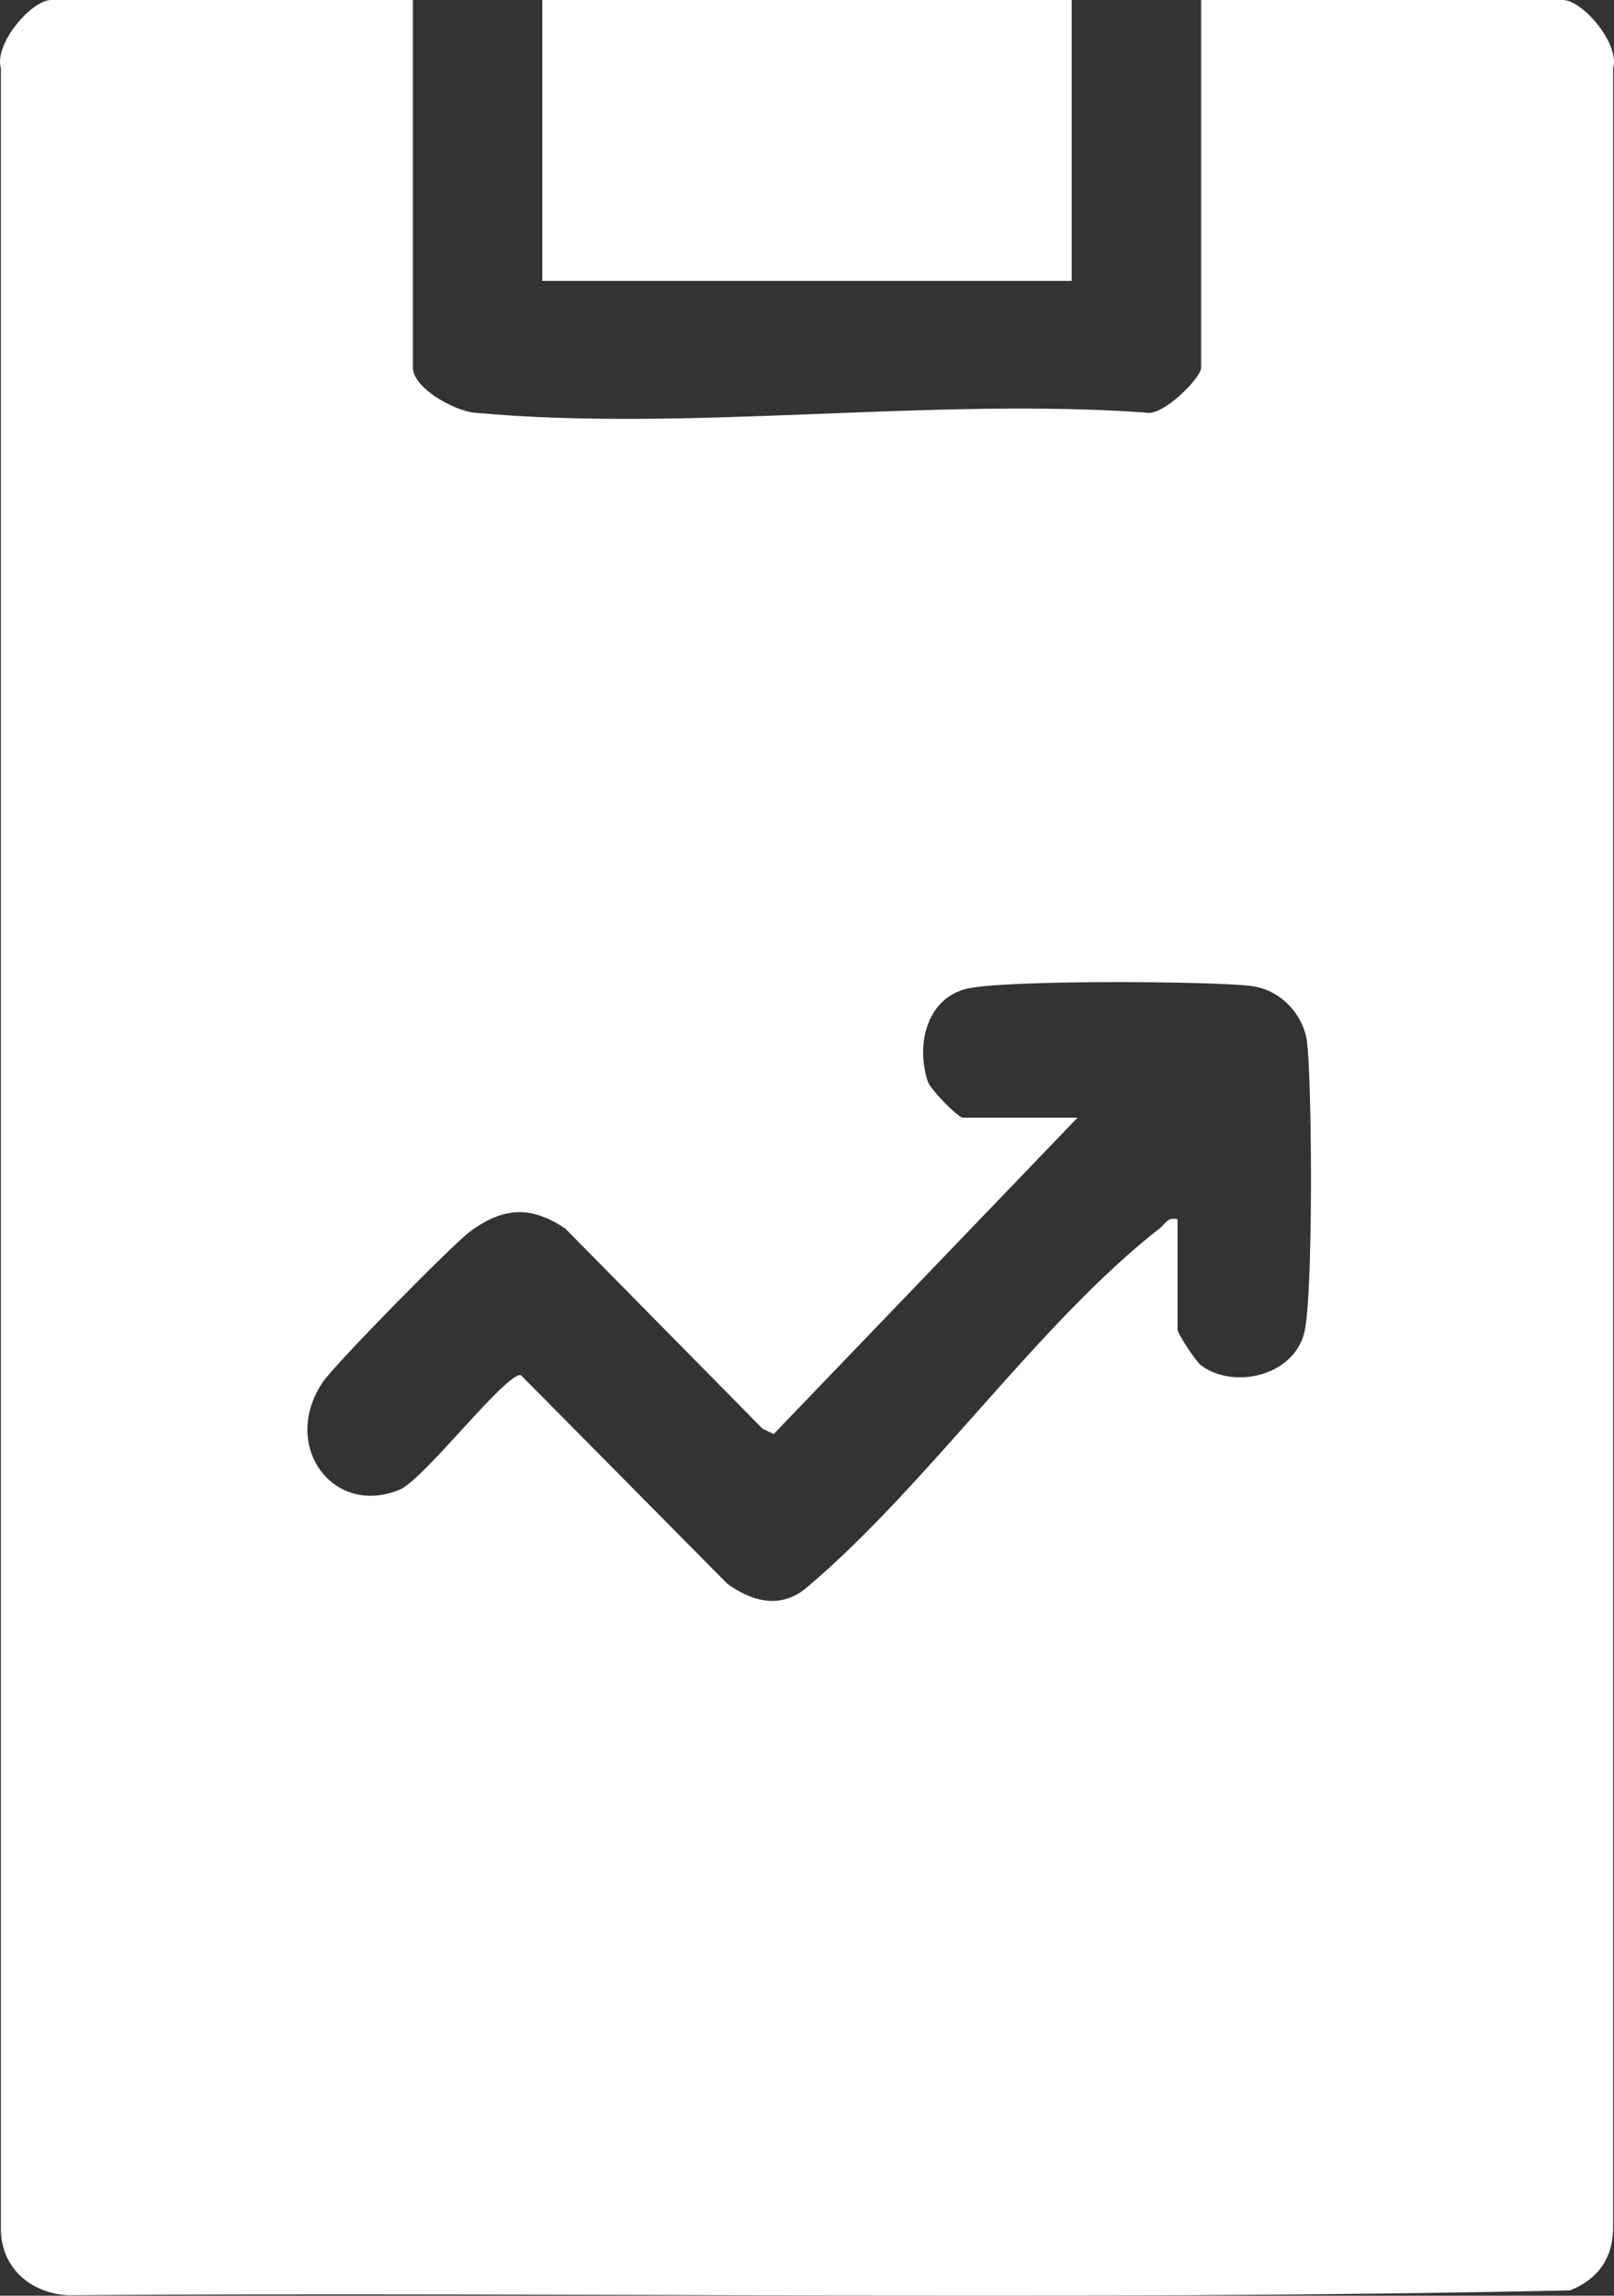
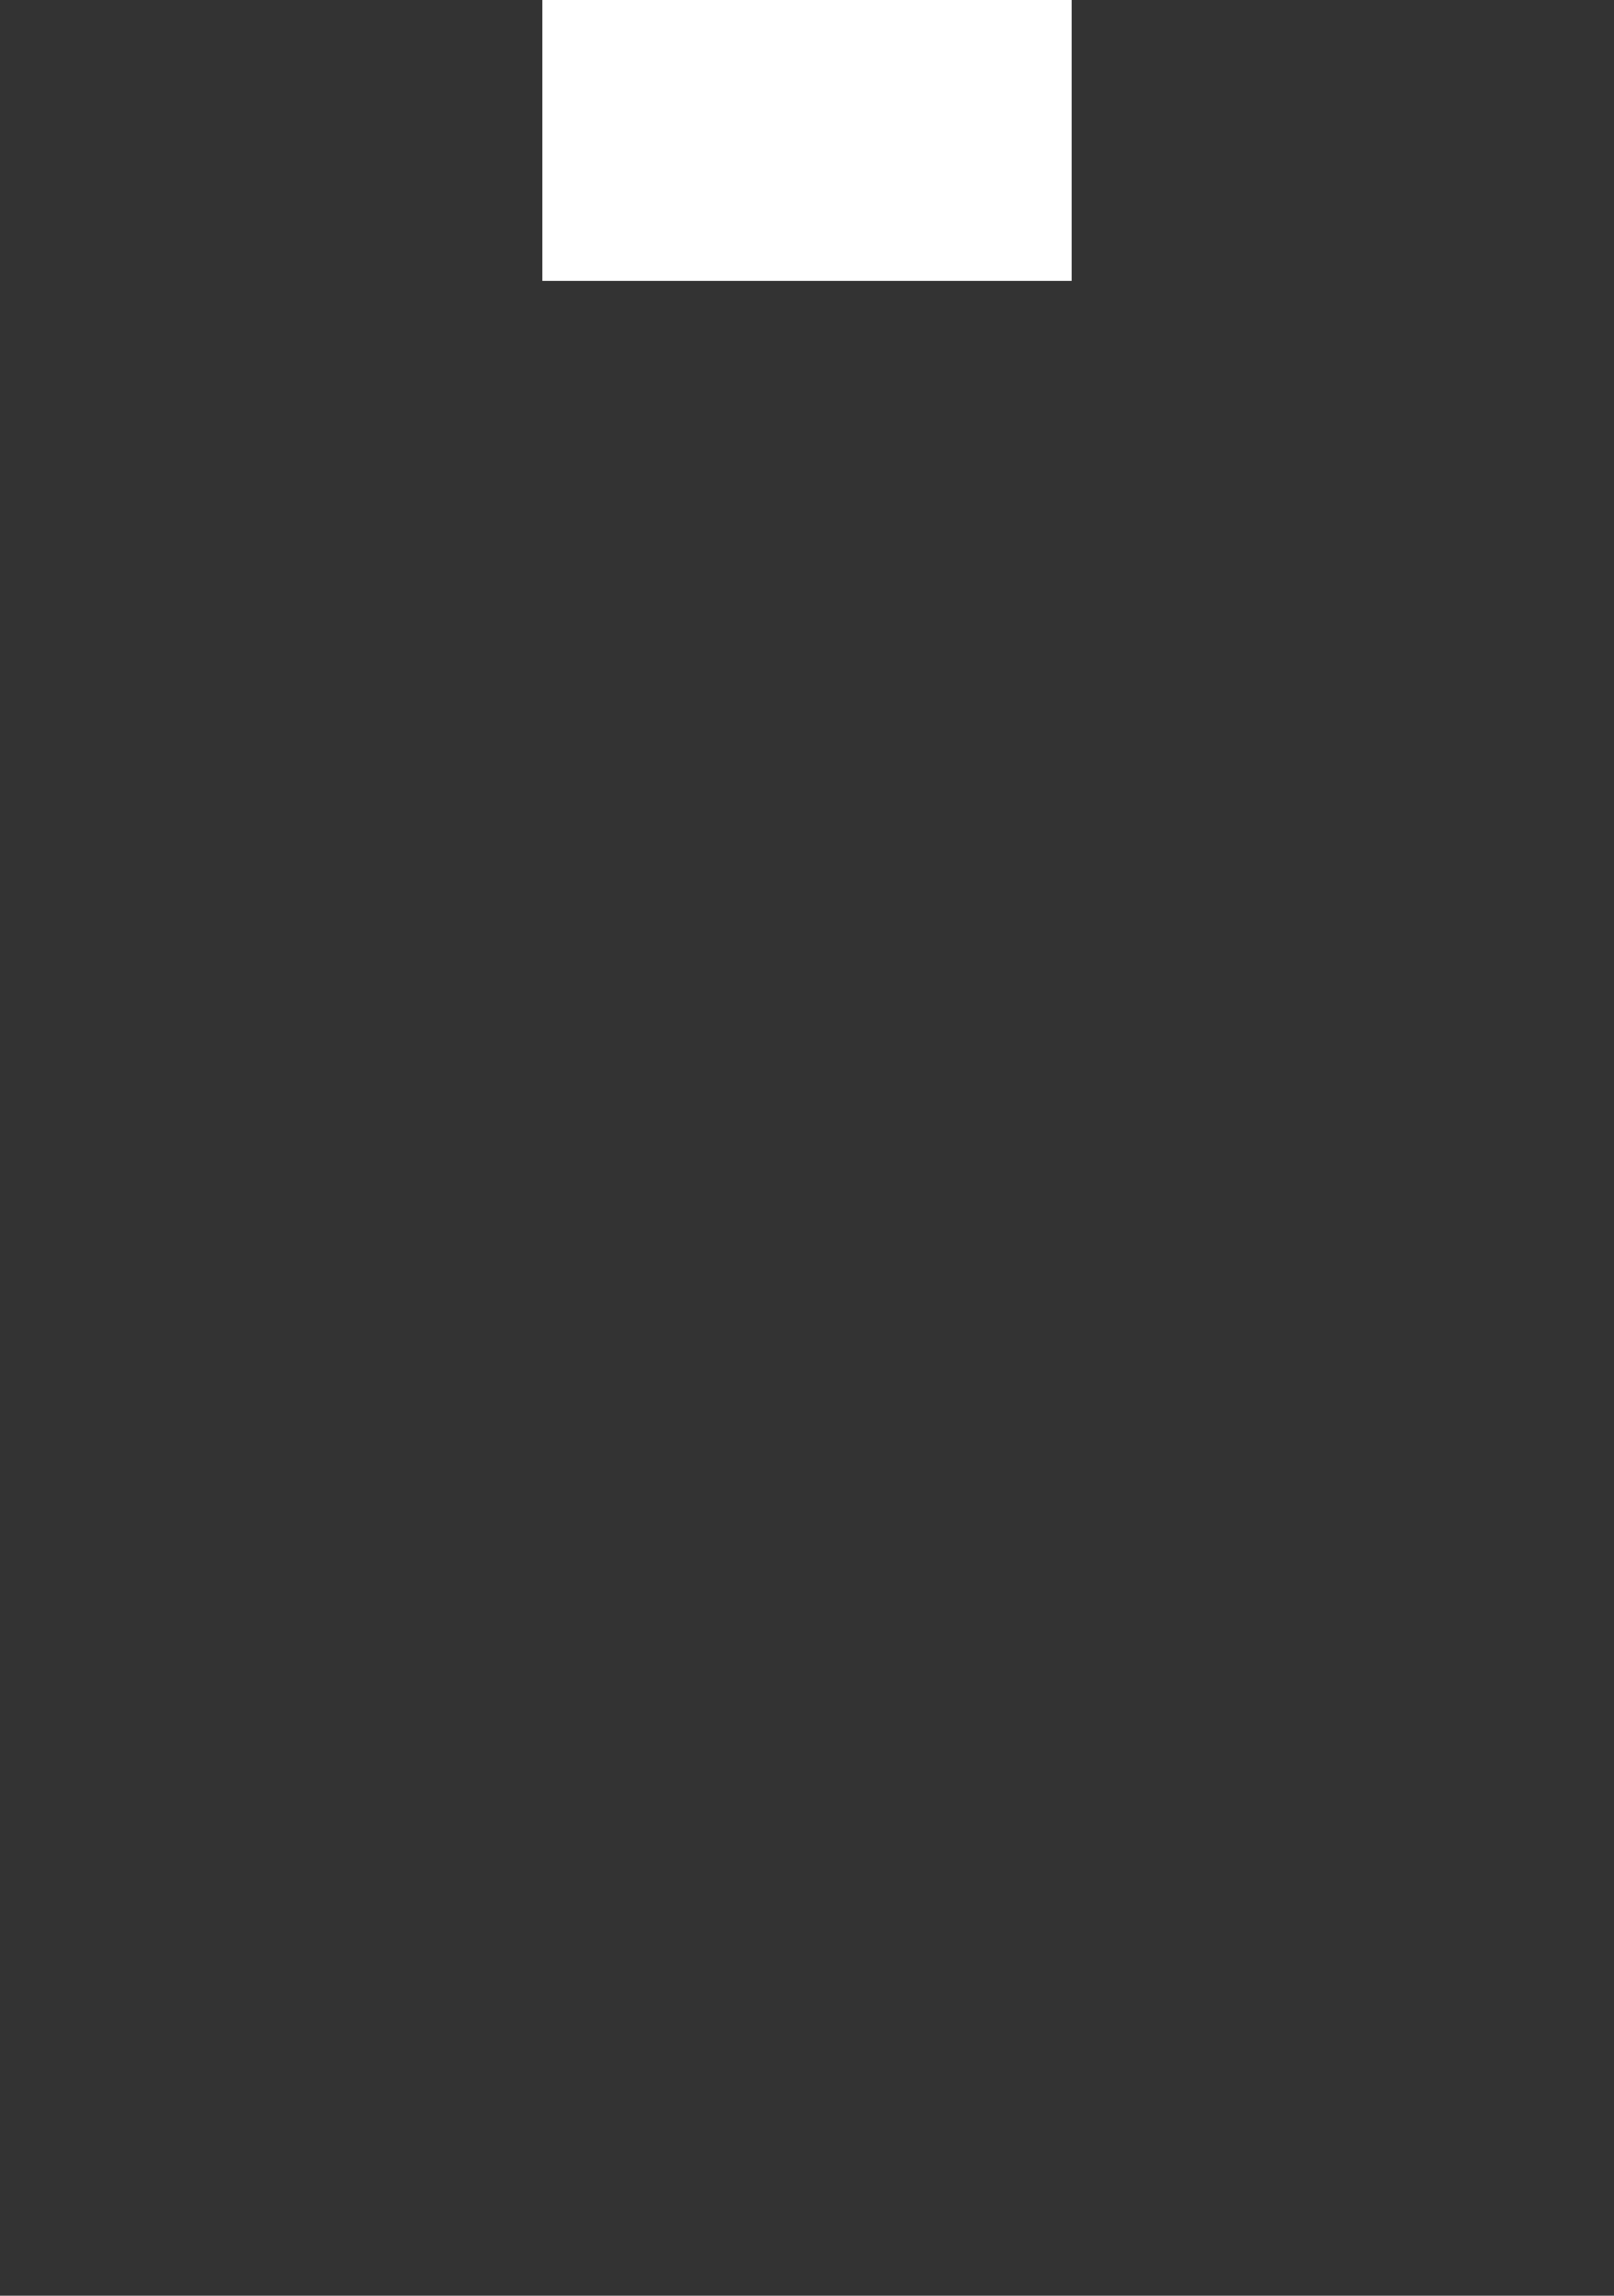
<svg xmlns="http://www.w3.org/2000/svg" width="45" height="64" viewBox="0 0 45 64" fill="none">
  <rect x="0" y="0" width="45" height="64" fill="#333333" stroke="none" />
-   <path d="M11.512 0V10.247C11.512 10.813 12.656 11.451 13.226 11.505C19.159 12.056 25.911 11.073 31.933 11.501C32.393 11.636 33.488 10.546 33.488 10.248V0H43.575C44.121 0 45.175 1.226 44.975 1.909V62.069C44.983 62.941 44.562 63.536 43.776 63.851C29.851 64.154 15.86 63.884 1.909 63.987C0.843 63.937 -0.008 63.201 0.025 62.069V1.909C-0.175 1.226 0.879 0 1.425 0H11.512ZM32.832 33.989V37.071C32.832 37.174 33.336 37.953 33.492 38.067C34.38 38.729 36.052 38.379 36.363 37.159C36.616 36.168 36.583 30.265 36.444 29.07C36.349 28.262 35.681 27.584 34.886 27.488C33.716 27.346 27.889 27.314 26.923 27.571C25.818 27.864 25.536 29.155 25.869 30.15C25.947 30.383 26.713 31.158 26.845 31.158H30.043L21.573 39.977L21.263 39.832L15.763 34.252C14.802 33.601 14.031 33.657 13.116 34.325C12.62 34.687 9.326 38.042 8.996 38.536C7.813 40.295 9.281 42.301 11.141 41.53C11.828 41.245 14.103 38.261 14.523 38.336L20.284 44.157C20.998 44.667 21.79 44.862 22.507 44.245C25.841 41.433 28.986 36.849 32.339 34.24C32.504 34.112 32.545 33.919 32.832 33.992V33.989Z" fill="white" />
-   <path d="M29.88 0H15.12V7.831H29.88V0Z" fill="white" />
+   <path d="M29.88 0H15.12V7.831H29.88Z" fill="white" />
</svg>